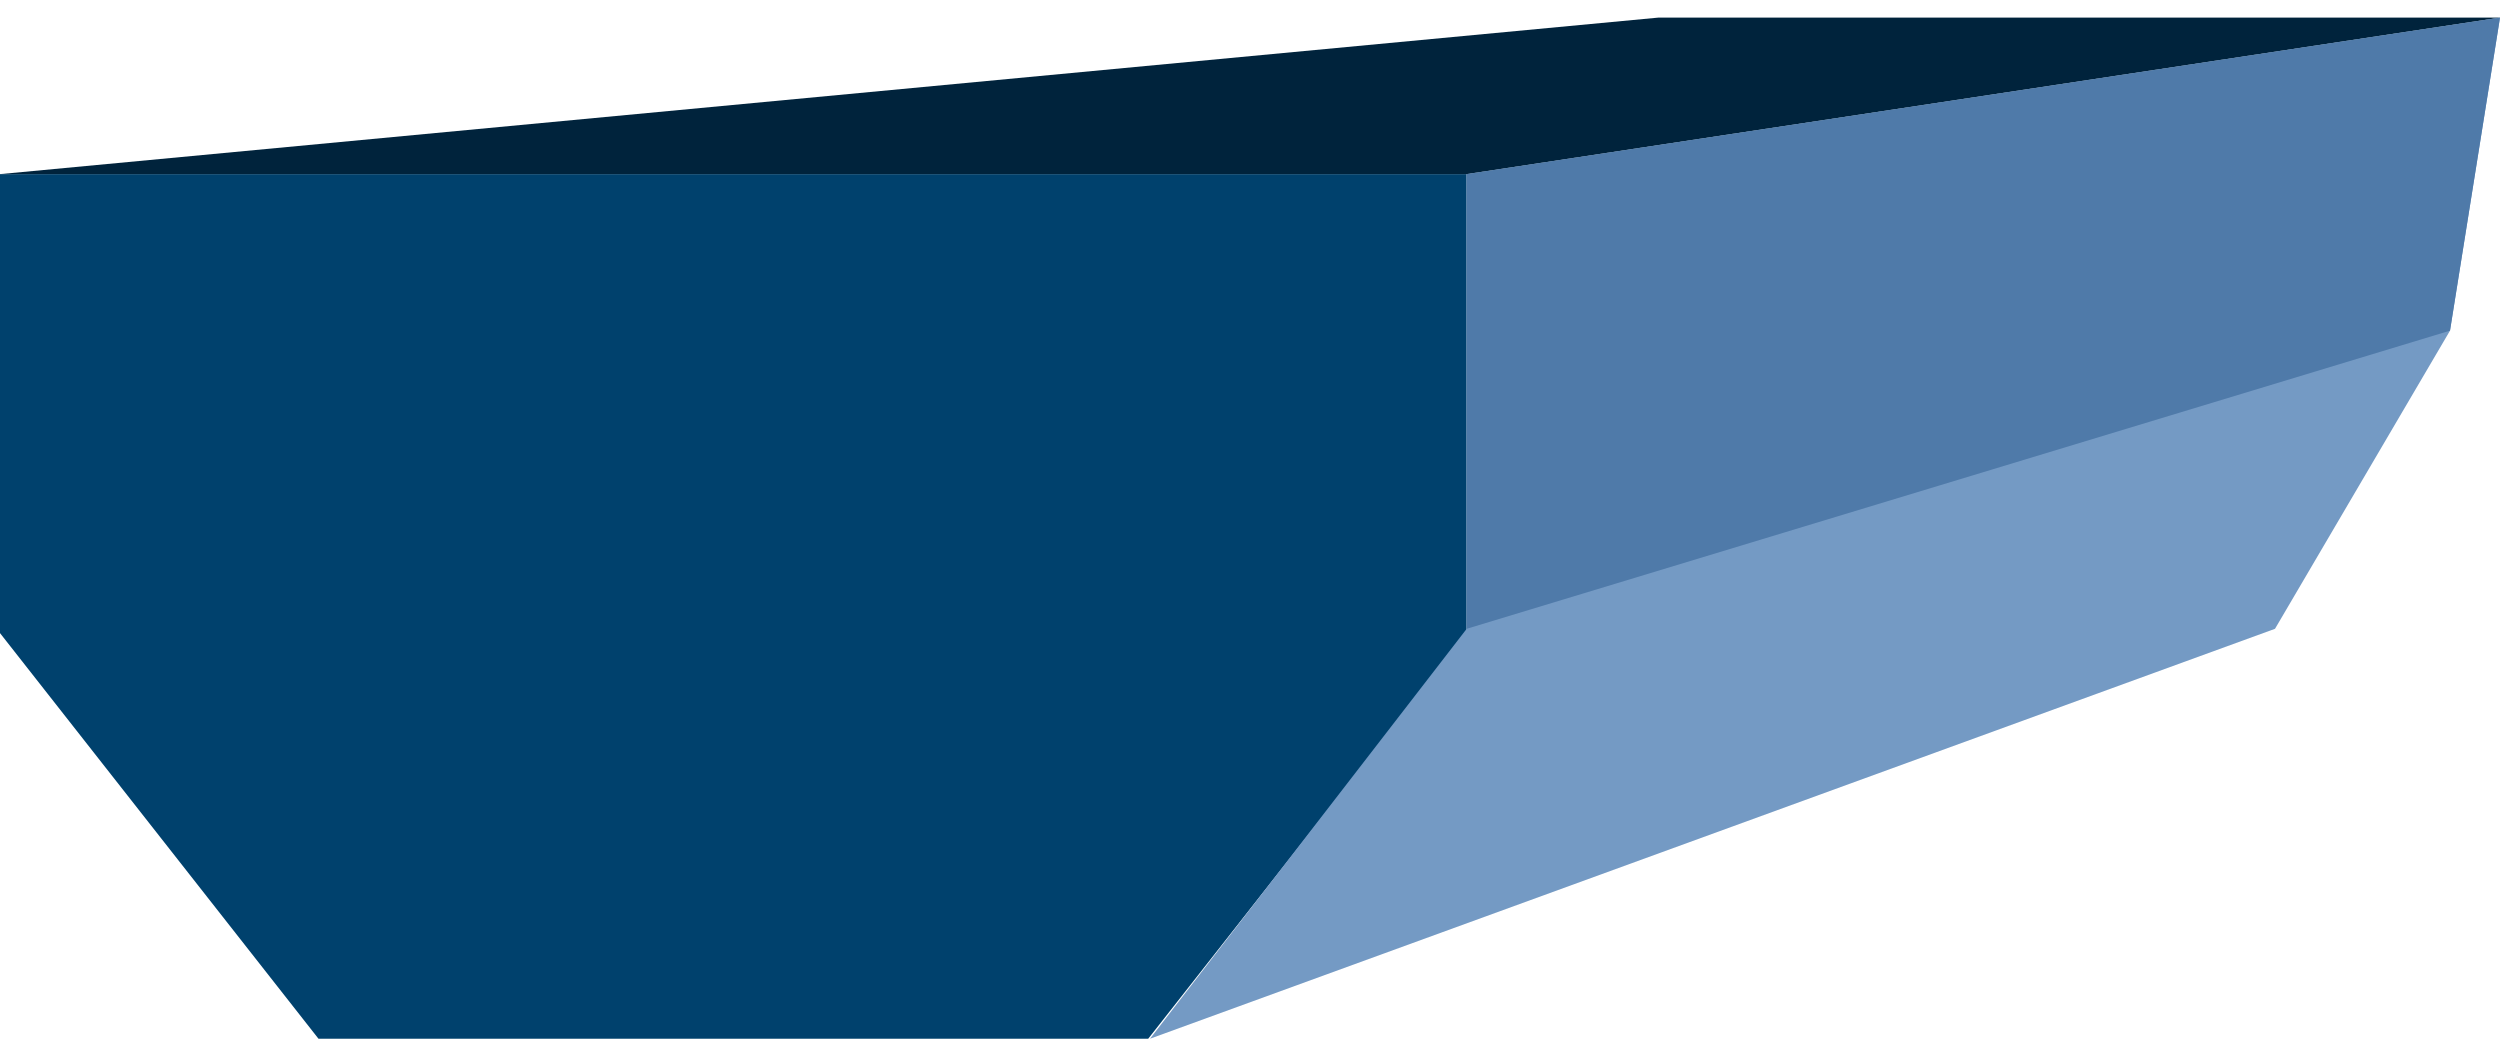
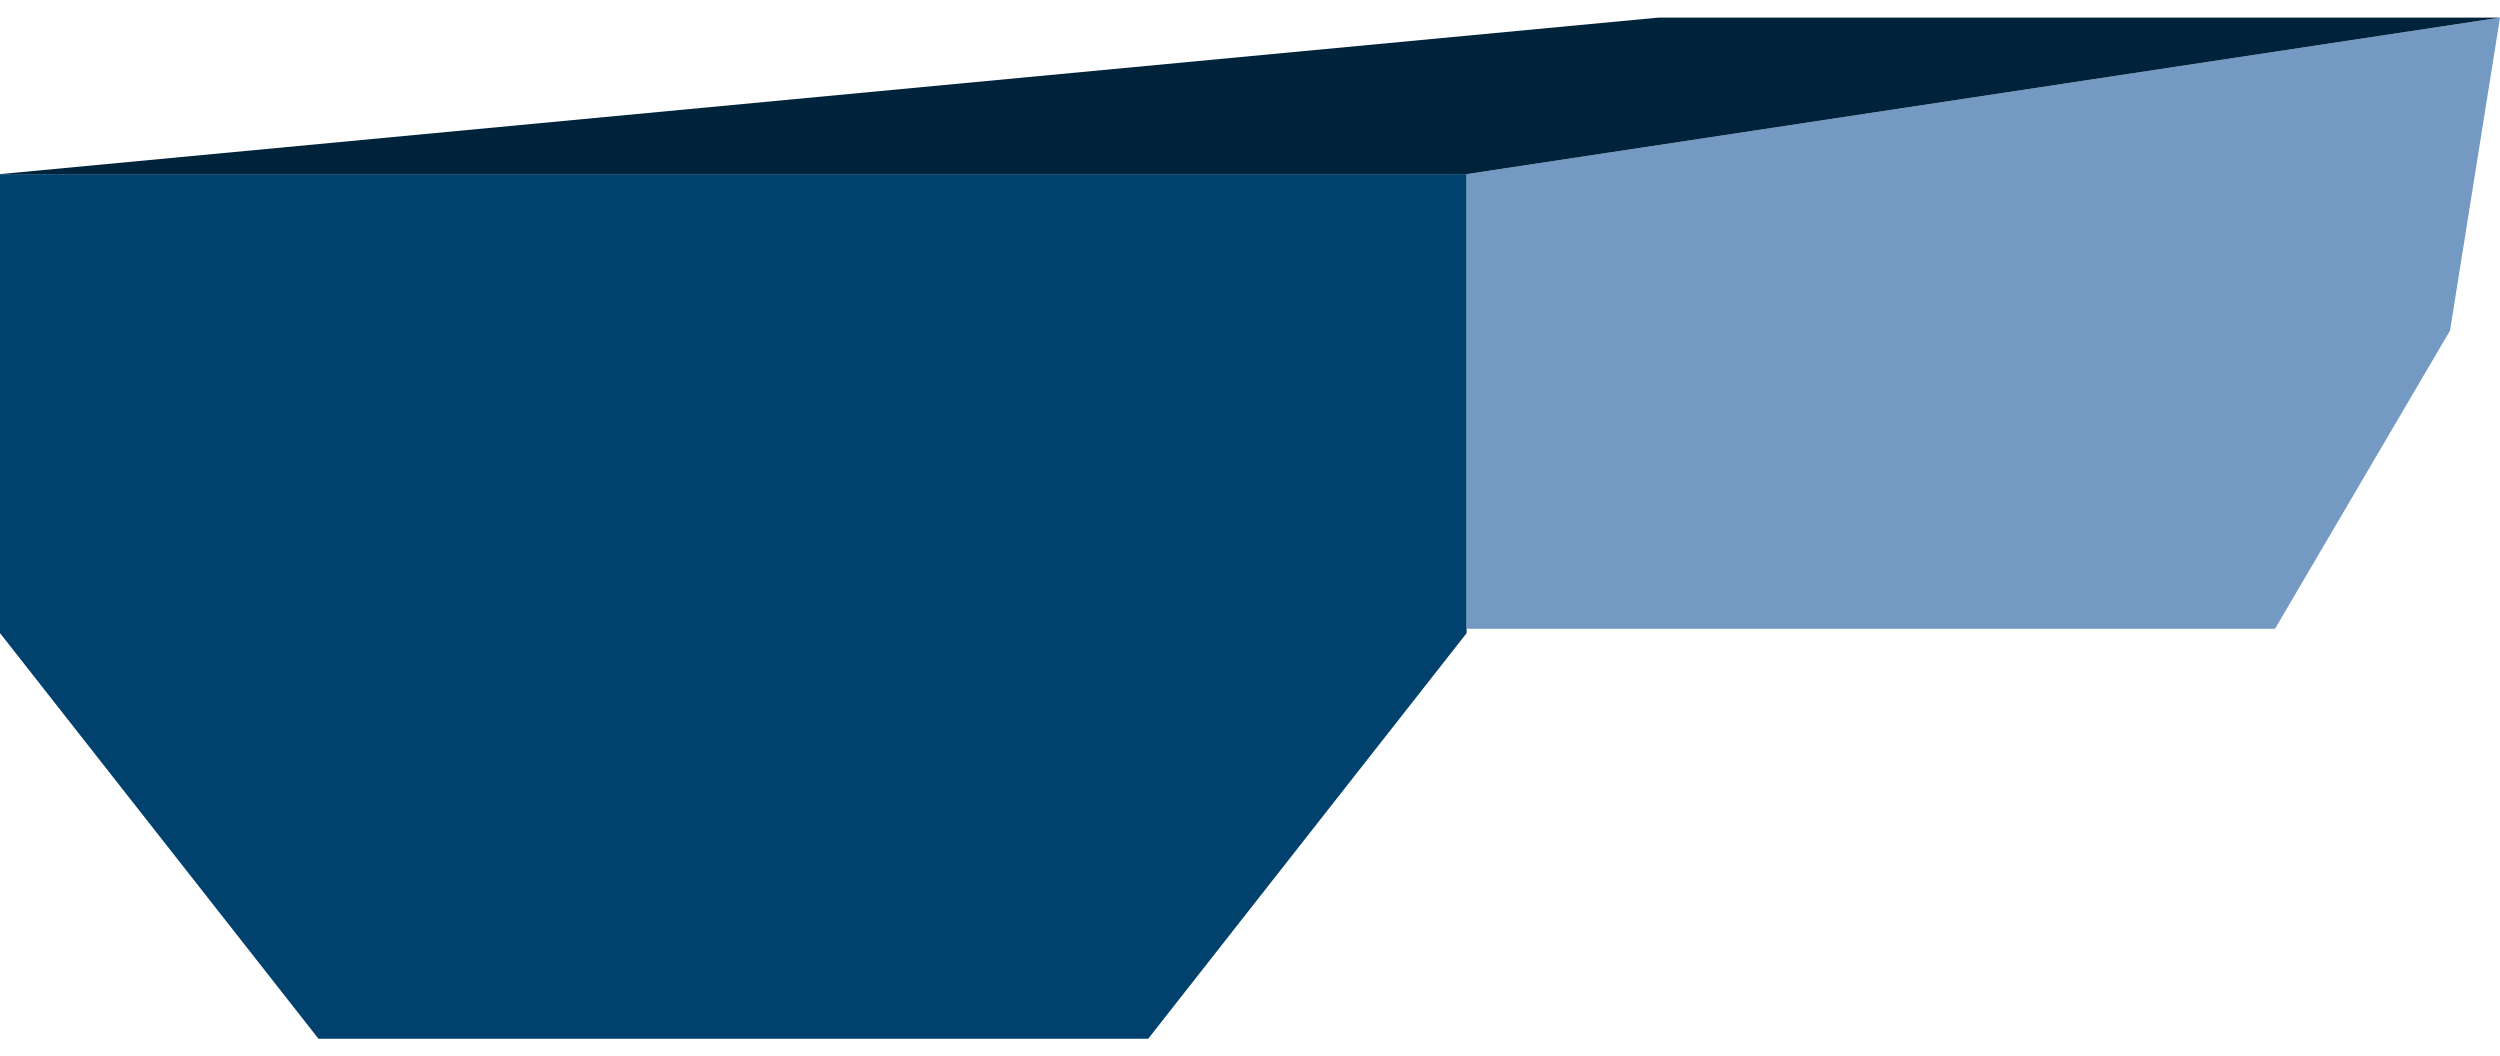
<svg xmlns="http://www.w3.org/2000/svg" width="71" height="30" viewBox="0 0 71 30" fill="none">
  <path d="M0 17.98V4.945H41.653V17.98L32.609 29.5H9.045L0 17.98Z" fill="#00416D" />
-   <path d="M71 0.5L41.654 4.945V17.858L32.66 29.5L64.61 17.858L69.58 9.391L71 0.5Z" fill="#749AC4" />
+   <path d="M71 0.5L41.654 4.945V17.858L64.61 17.858L69.58 9.391L71 0.5Z" fill="#749AC4" />
  <path d="M41.653 4.945H0L47.097 0.5H71L41.653 4.945Z" fill="#00233C" />
-   <path d="M71 0.5L41.653 4.945V17.858L69.58 9.391L71 0.5Z" fill="#4F7AA9" />
</svg>